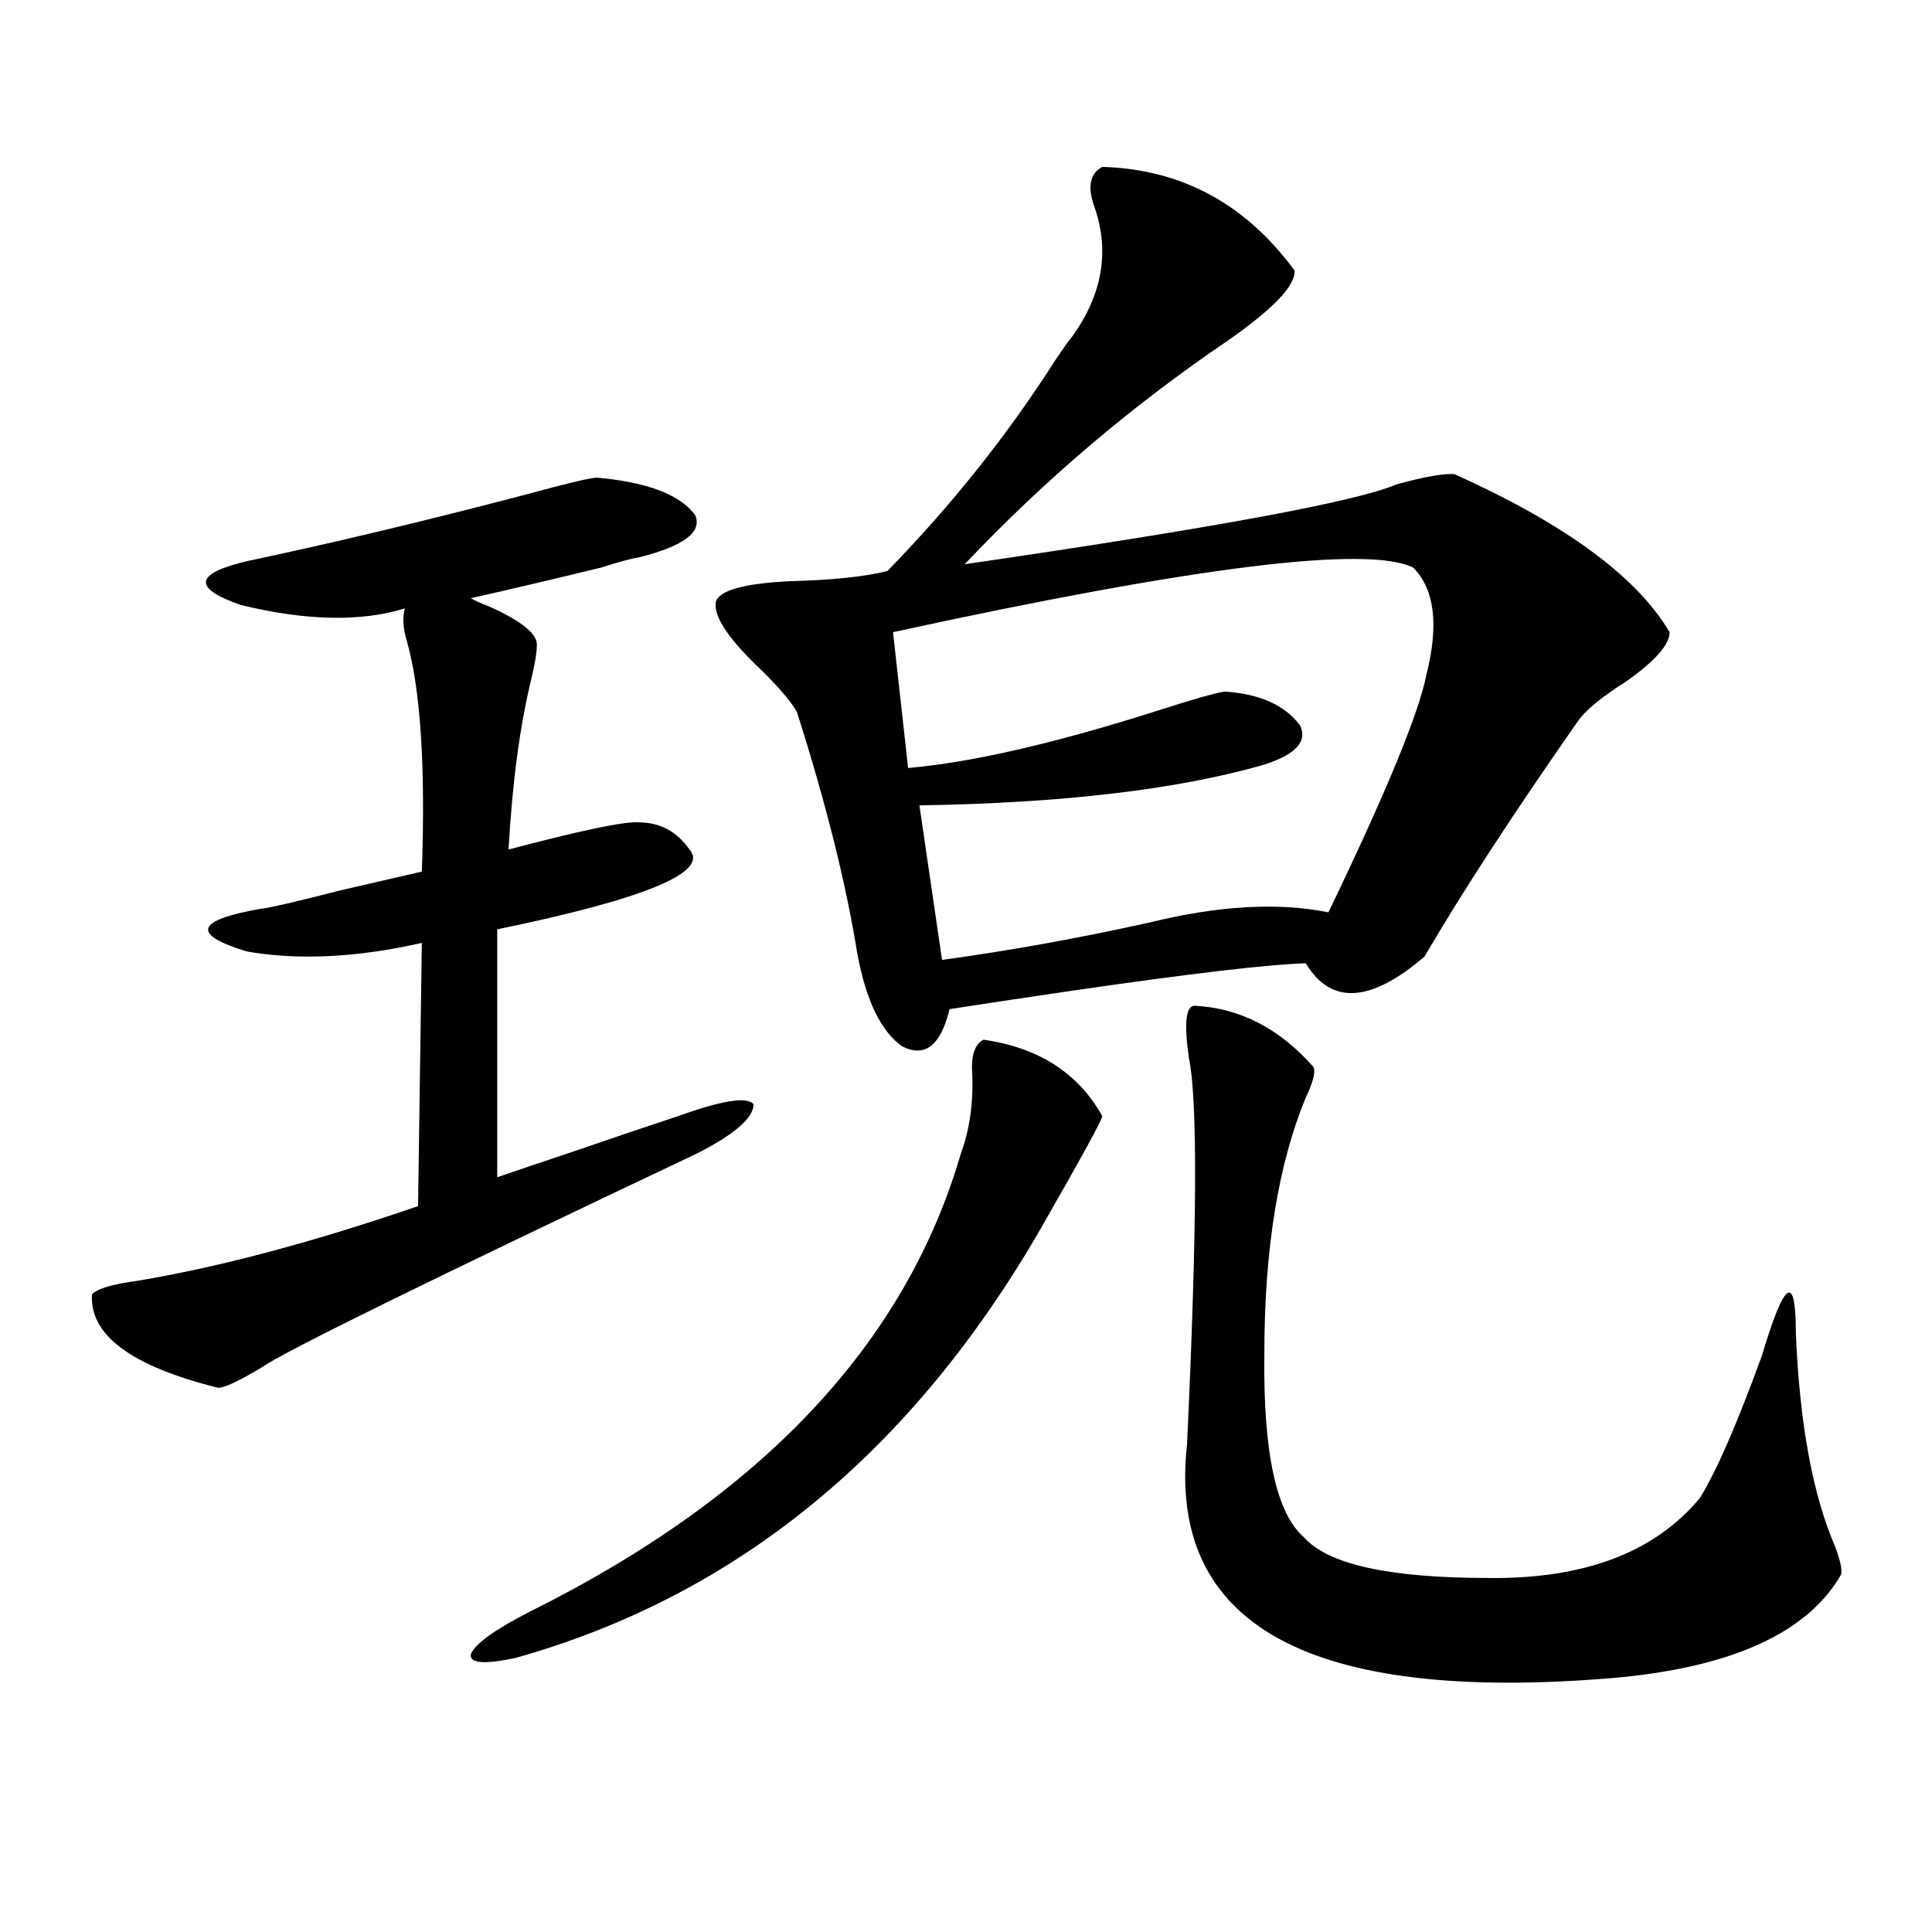
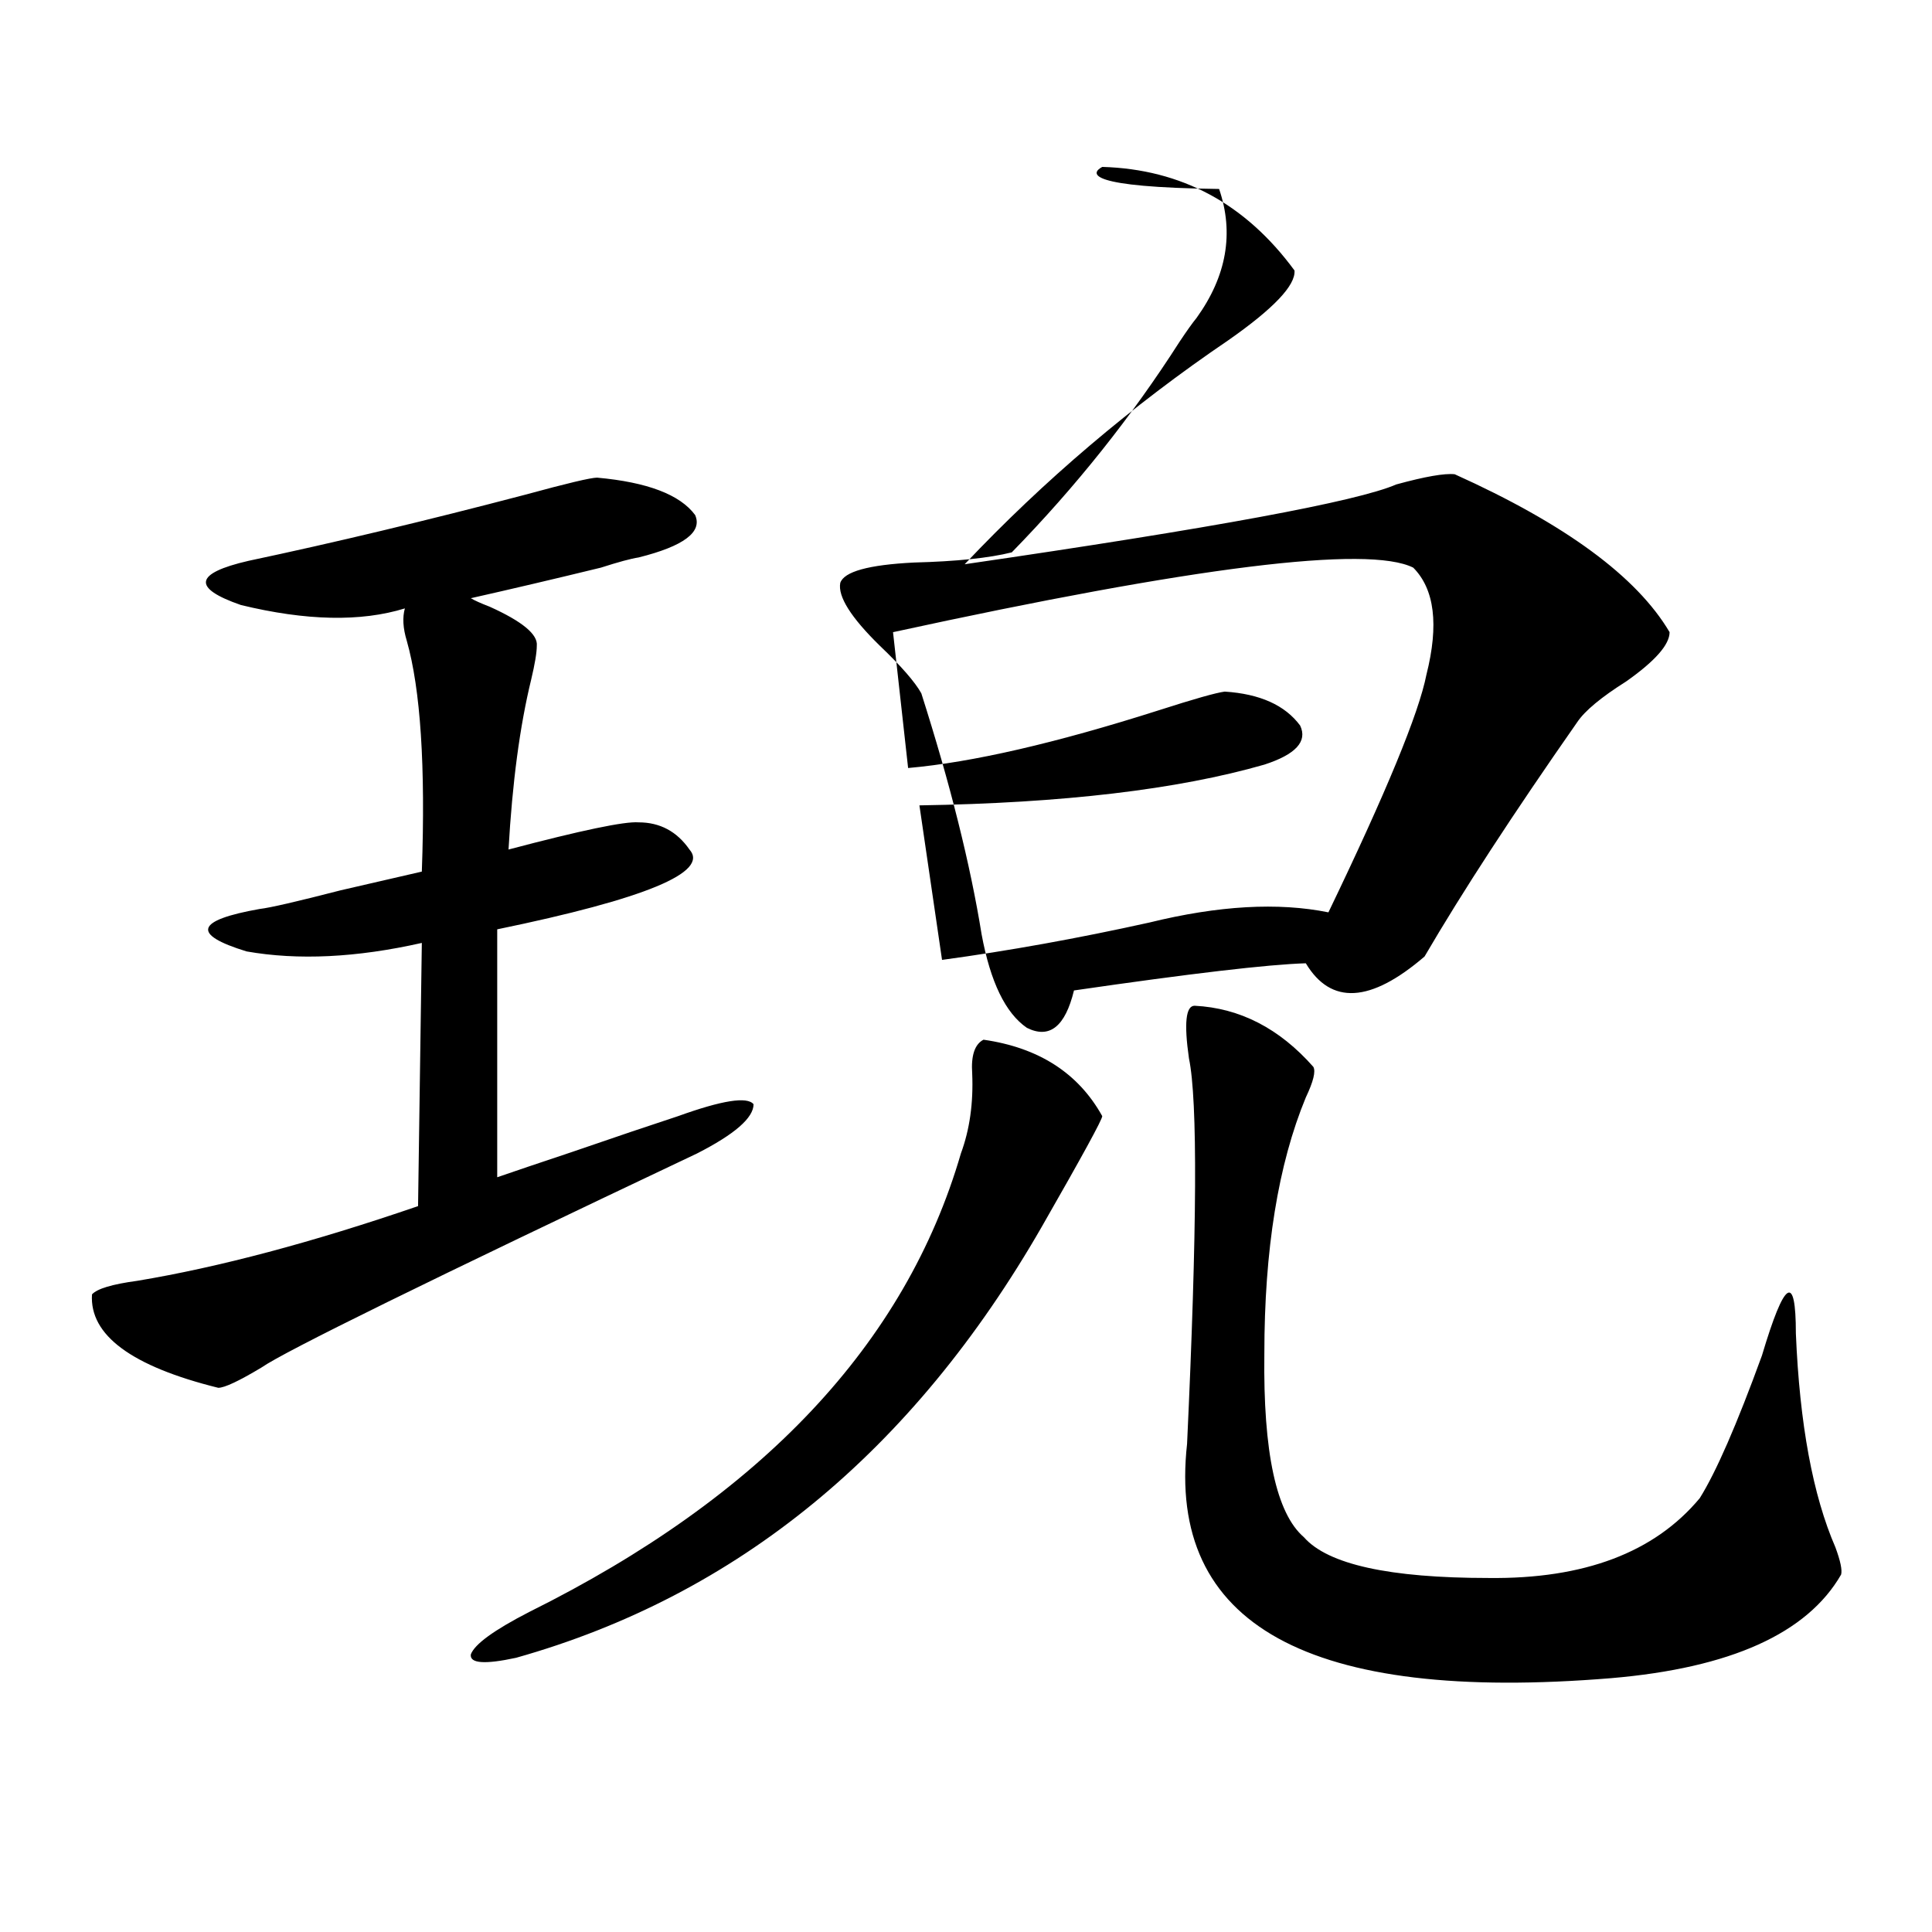
<svg xmlns="http://www.w3.org/2000/svg" version="1.1" id="图层_1" x="0px" y="0px" width="1000px" height="1000px" viewBox="0 0 1000 1000" enable-background="new 0 0 1000 1000" xml:space="preserve">
-   <path d="M309.065,247.23c26.006,2.349,42.926,8.789,50.73,19.336c3.902,8.789-5.854,16.122-29.268,21.973  c-3.902,0.591-10.411,2.349-19.512,5.273c-24.069,5.864-46.508,11.138-67.315,15.82c1.951,1.181,5.198,2.637,9.756,4.395  c16.905,7.622,25.03,14.364,24.39,20.215c0,3.516-0.976,9.38-2.927,17.578c-5.854,24.032-9.756,53.325-11.707,87.891  c37.713-9.956,60.151-14.64,67.315-14.063c11.052,0,19.832,4.696,26.341,14.063c10.396,11.728-22.773,25.488-99.51,41.309v128.32  c8.445-2.925,21.463-7.319,39.023-13.184c22.104-7.608,40.319-13.761,54.633-18.457c22.759-8.198,35.762-10.245,39.023-6.152  c0,7.031-9.756,15.532-29.268,25.488c-138.533,65.63-213.653,102.544-225.36,110.742c-11.707,7.031-19.191,10.547-22.438,10.547  c-44.877-11.124-66.675-27.246-65.364-48.34c2.592-2.925,10.396-5.273,23.414-7.031c42.271-7.031,90.729-19.913,145.362-38.672  l1.951-136.23c-33.825,7.622-64.068,9.091-90.729,4.395c-28.627-8.789-26.341-16.108,6.829-21.973  c5.198-0.577,19.177-3.804,41.95-9.668c20.152-4.683,34.146-7.91,41.95-9.668c1.951-54.492-0.655-94.331-7.805-119.531  c-1.951-6.44-2.286-12.003-0.976-16.699c-22.773,7.031-51.065,6.454-84.876-1.758c-25.365-8.789-24.069-16.397,3.902-22.852  c44.222-9.366,92.025-20.792,143.411-34.277C293.456,250.169,305.804,247.23,309.065,247.23z M509.061,538.148  c28.612,4.106,49.1,17.29,61.462,39.551c0,1.758-10.411,20.806-31.219,57.129C472.309,751.435,381.579,825.839,267.115,858.07  c-16.265,3.516-24.069,2.925-23.414-1.758c1.951-5.273,12.027-12.606,30.243-21.973c120.317-59.766,194.782-138.867,223.409-237.305  c4.543-12.305,6.494-26.065,5.854-41.309C502.552,546.36,504.503,540.497,509.061,538.148z M570.522,86.391  c40.975,1.181,74.145,19.048,99.51,53.613c0.641,7.622-10.731,19.638-34.146,36.035c-50.09,33.989-95.607,72.661-136.582,116.016  c128.777-18.745,203.242-32.52,223.409-41.309c14.954-4.093,25.03-5.851,30.243-5.273c57.225,25.79,94.297,53.036,111.217,81.738  c0,6.454-7.484,14.941-22.438,25.488c-13.018,8.212-21.463,15.243-25.365,21.094c-33.17,47.461-59.511,87.891-79.022,121.289  c-27.972,24.032-48.459,25.2-61.462,3.516c-19.512,0.591-59.511,5.273-119.997,14.063c-27.972,4.106-49.435,7.333-64.389,9.668  c-4.558,18.759-12.683,25.2-24.39,19.336c-11.066-7.608-18.871-23.73-23.414-48.34c-5.854-36.323-16.265-77.921-31.219-124.805  c-3.262-5.851-10.411-14.063-21.463-24.609c-14.969-14.64-21.798-25.488-20.487-32.52c1.951-5.851,14.634-9.366,38.048-10.547  c22.104-0.577,39.023-2.335,50.73-5.273c33.17-33.976,62.103-70.313,86.827-108.984c3.902-5.851,6.829-9.956,8.78-12.305  c15.609-21.671,19.512-43.945,11.707-66.797C562.718,96.938,564.014,89.906,570.522,86.391z M462.232,327.211l7.805,70.313  c33.17-2.925,76.416-12.882,129.753-29.883c18.201-5.851,29.588-9.077,34.146-9.668c18.201,1.181,31.219,7.031,39.023,17.578  c3.902,8.212-2.286,14.941-18.536,20.215c-44.877,12.896-104.388,19.927-178.532,21.094l11.707,79.98  c34.466-4.683,70.242-11.124,107.314-19.336c35.762-8.789,66.66-10.547,92.681-5.273c29.908-62.101,46.828-103.12,50.73-123.047  c6.494-25.776,4.223-44.233-6.829-55.371C708.08,282.099,618.326,293.235,462.232,327.211z M618.326,520.57  c23.414,1.181,43.901,11.728,61.462,31.641c1.296,2.349,0,7.622-3.902,15.82c-14.313,34.579-21.463,78.813-21.463,132.715  c-0.655,50.977,6.174,82.617,20.487,94.922c12.348,14.063,44.222,21.094,95.607,21.094c49.42,0.577,85.852-13.184,109.266-41.309  c8.445-13.472,19.177-38.081,32.194-73.828c11.707-39.249,17.561-43.066,17.561-11.426c1.951,46.884,8.78,83.798,20.487,110.742  c2.592,7.031,3.567,11.728,2.927,14.063c-17.561,30.46-57.239,48.34-119.021,53.613c-156.749,12.882-229.918-27.548-219.507-121.289  c5.198-111.319,5.519-177.827,0.976-199.512C612.793,529.661,613.769,520.57,618.326,520.57z" />
+   <path d="M309.065,247.23c26.006,2.349,42.926,8.789,50.73,19.336c3.902,8.789-5.854,16.122-29.268,21.973  c-3.902,0.591-10.411,2.349-19.512,5.273c-24.069,5.864-46.508,11.138-67.315,15.82c1.951,1.181,5.198,2.637,9.756,4.395  c16.905,7.622,25.03,14.364,24.39,20.215c0,3.516-0.976,9.38-2.927,17.578c-5.854,24.032-9.756,53.325-11.707,87.891  c37.713-9.956,60.151-14.64,67.315-14.063c11.052,0,19.832,4.696,26.341,14.063c10.396,11.728-22.773,25.488-99.51,41.309v128.32  c8.445-2.925,21.463-7.319,39.023-13.184c22.104-7.608,40.319-13.761,54.633-18.457c22.759-8.198,35.762-10.245,39.023-6.152  c0,7.031-9.756,15.532-29.268,25.488c-138.533,65.63-213.653,102.544-225.36,110.742c-11.707,7.031-19.191,10.547-22.438,10.547  c-44.877-11.124-66.675-27.246-65.364-48.34c2.592-2.925,10.396-5.273,23.414-7.031c42.271-7.031,90.729-19.913,145.362-38.672  l1.951-136.23c-33.825,7.622-64.068,9.091-90.729,4.395c-28.627-8.789-26.341-16.108,6.829-21.973  c5.198-0.577,19.177-3.804,41.95-9.668c20.152-4.683,34.146-7.91,41.95-9.668c1.951-54.492-0.655-94.331-7.805-119.531  c-1.951-6.44-2.286-12.003-0.976-16.699c-22.773,7.031-51.065,6.454-84.876-1.758c-25.365-8.789-24.069-16.397,3.902-22.852  c44.222-9.366,92.025-20.792,143.411-34.277C293.456,250.169,305.804,247.23,309.065,247.23z M509.061,538.148  c28.612,4.106,49.1,17.29,61.462,39.551c0,1.758-10.411,20.806-31.219,57.129C472.309,751.435,381.579,825.839,267.115,858.07  c-16.265,3.516-24.069,2.925-23.414-1.758c1.951-5.273,12.027-12.606,30.243-21.973c120.317-59.766,194.782-138.867,223.409-237.305  c4.543-12.305,6.494-26.065,5.854-41.309C502.552,546.36,504.503,540.497,509.061,538.148z M570.522,86.391  c40.975,1.181,74.145,19.048,99.51,53.613c0.641,7.622-10.731,19.638-34.146,36.035c-50.09,33.989-95.607,72.661-136.582,116.016  c128.777-18.745,203.242-32.52,223.409-41.309c14.954-4.093,25.03-5.851,30.243-5.273c57.225,25.79,94.297,53.036,111.217,81.738  c0,6.454-7.484,14.941-22.438,25.488c-13.018,8.212-21.463,15.243-25.365,21.094c-33.17,47.461-59.511,87.891-79.022,121.289  c-27.972,24.032-48.459,25.2-61.462,3.516c-19.512,0.591-59.511,5.273-119.997,14.063c-4.558,18.759-12.683,25.2-24.39,19.336c-11.066-7.608-18.871-23.73-23.414-48.34c-5.854-36.323-16.265-77.921-31.219-124.805  c-3.262-5.851-10.411-14.063-21.463-24.609c-14.969-14.64-21.798-25.488-20.487-32.52c1.951-5.851,14.634-9.366,38.048-10.547  c22.104-0.577,39.023-2.335,50.73-5.273c33.17-33.976,62.103-70.313,86.827-108.984c3.902-5.851,6.829-9.956,8.78-12.305  c15.609-21.671,19.512-43.945,11.707-66.797C562.718,96.938,564.014,89.906,570.522,86.391z M462.232,327.211l7.805,70.313  c33.17-2.925,76.416-12.882,129.753-29.883c18.201-5.851,29.588-9.077,34.146-9.668c18.201,1.181,31.219,7.031,39.023,17.578  c3.902,8.212-2.286,14.941-18.536,20.215c-44.877,12.896-104.388,19.927-178.532,21.094l11.707,79.98  c34.466-4.683,70.242-11.124,107.314-19.336c35.762-8.789,66.66-10.547,92.681-5.273c29.908-62.101,46.828-103.12,50.73-123.047  c6.494-25.776,4.223-44.233-6.829-55.371C708.08,282.099,618.326,293.235,462.232,327.211z M618.326,520.57  c23.414,1.181,43.901,11.728,61.462,31.641c1.296,2.349,0,7.622-3.902,15.82c-14.313,34.579-21.463,78.813-21.463,132.715  c-0.655,50.977,6.174,82.617,20.487,94.922c12.348,14.063,44.222,21.094,95.607,21.094c49.42,0.577,85.852-13.184,109.266-41.309  c8.445-13.472,19.177-38.081,32.194-73.828c11.707-39.249,17.561-43.066,17.561-11.426c1.951,46.884,8.78,83.798,20.487,110.742  c2.592,7.031,3.567,11.728,2.927,14.063c-17.561,30.46-57.239,48.34-119.021,53.613c-156.749,12.882-229.918-27.548-219.507-121.289  c5.198-111.319,5.519-177.827,0.976-199.512C612.793,529.661,613.769,520.57,618.326,520.57z" />
</svg>